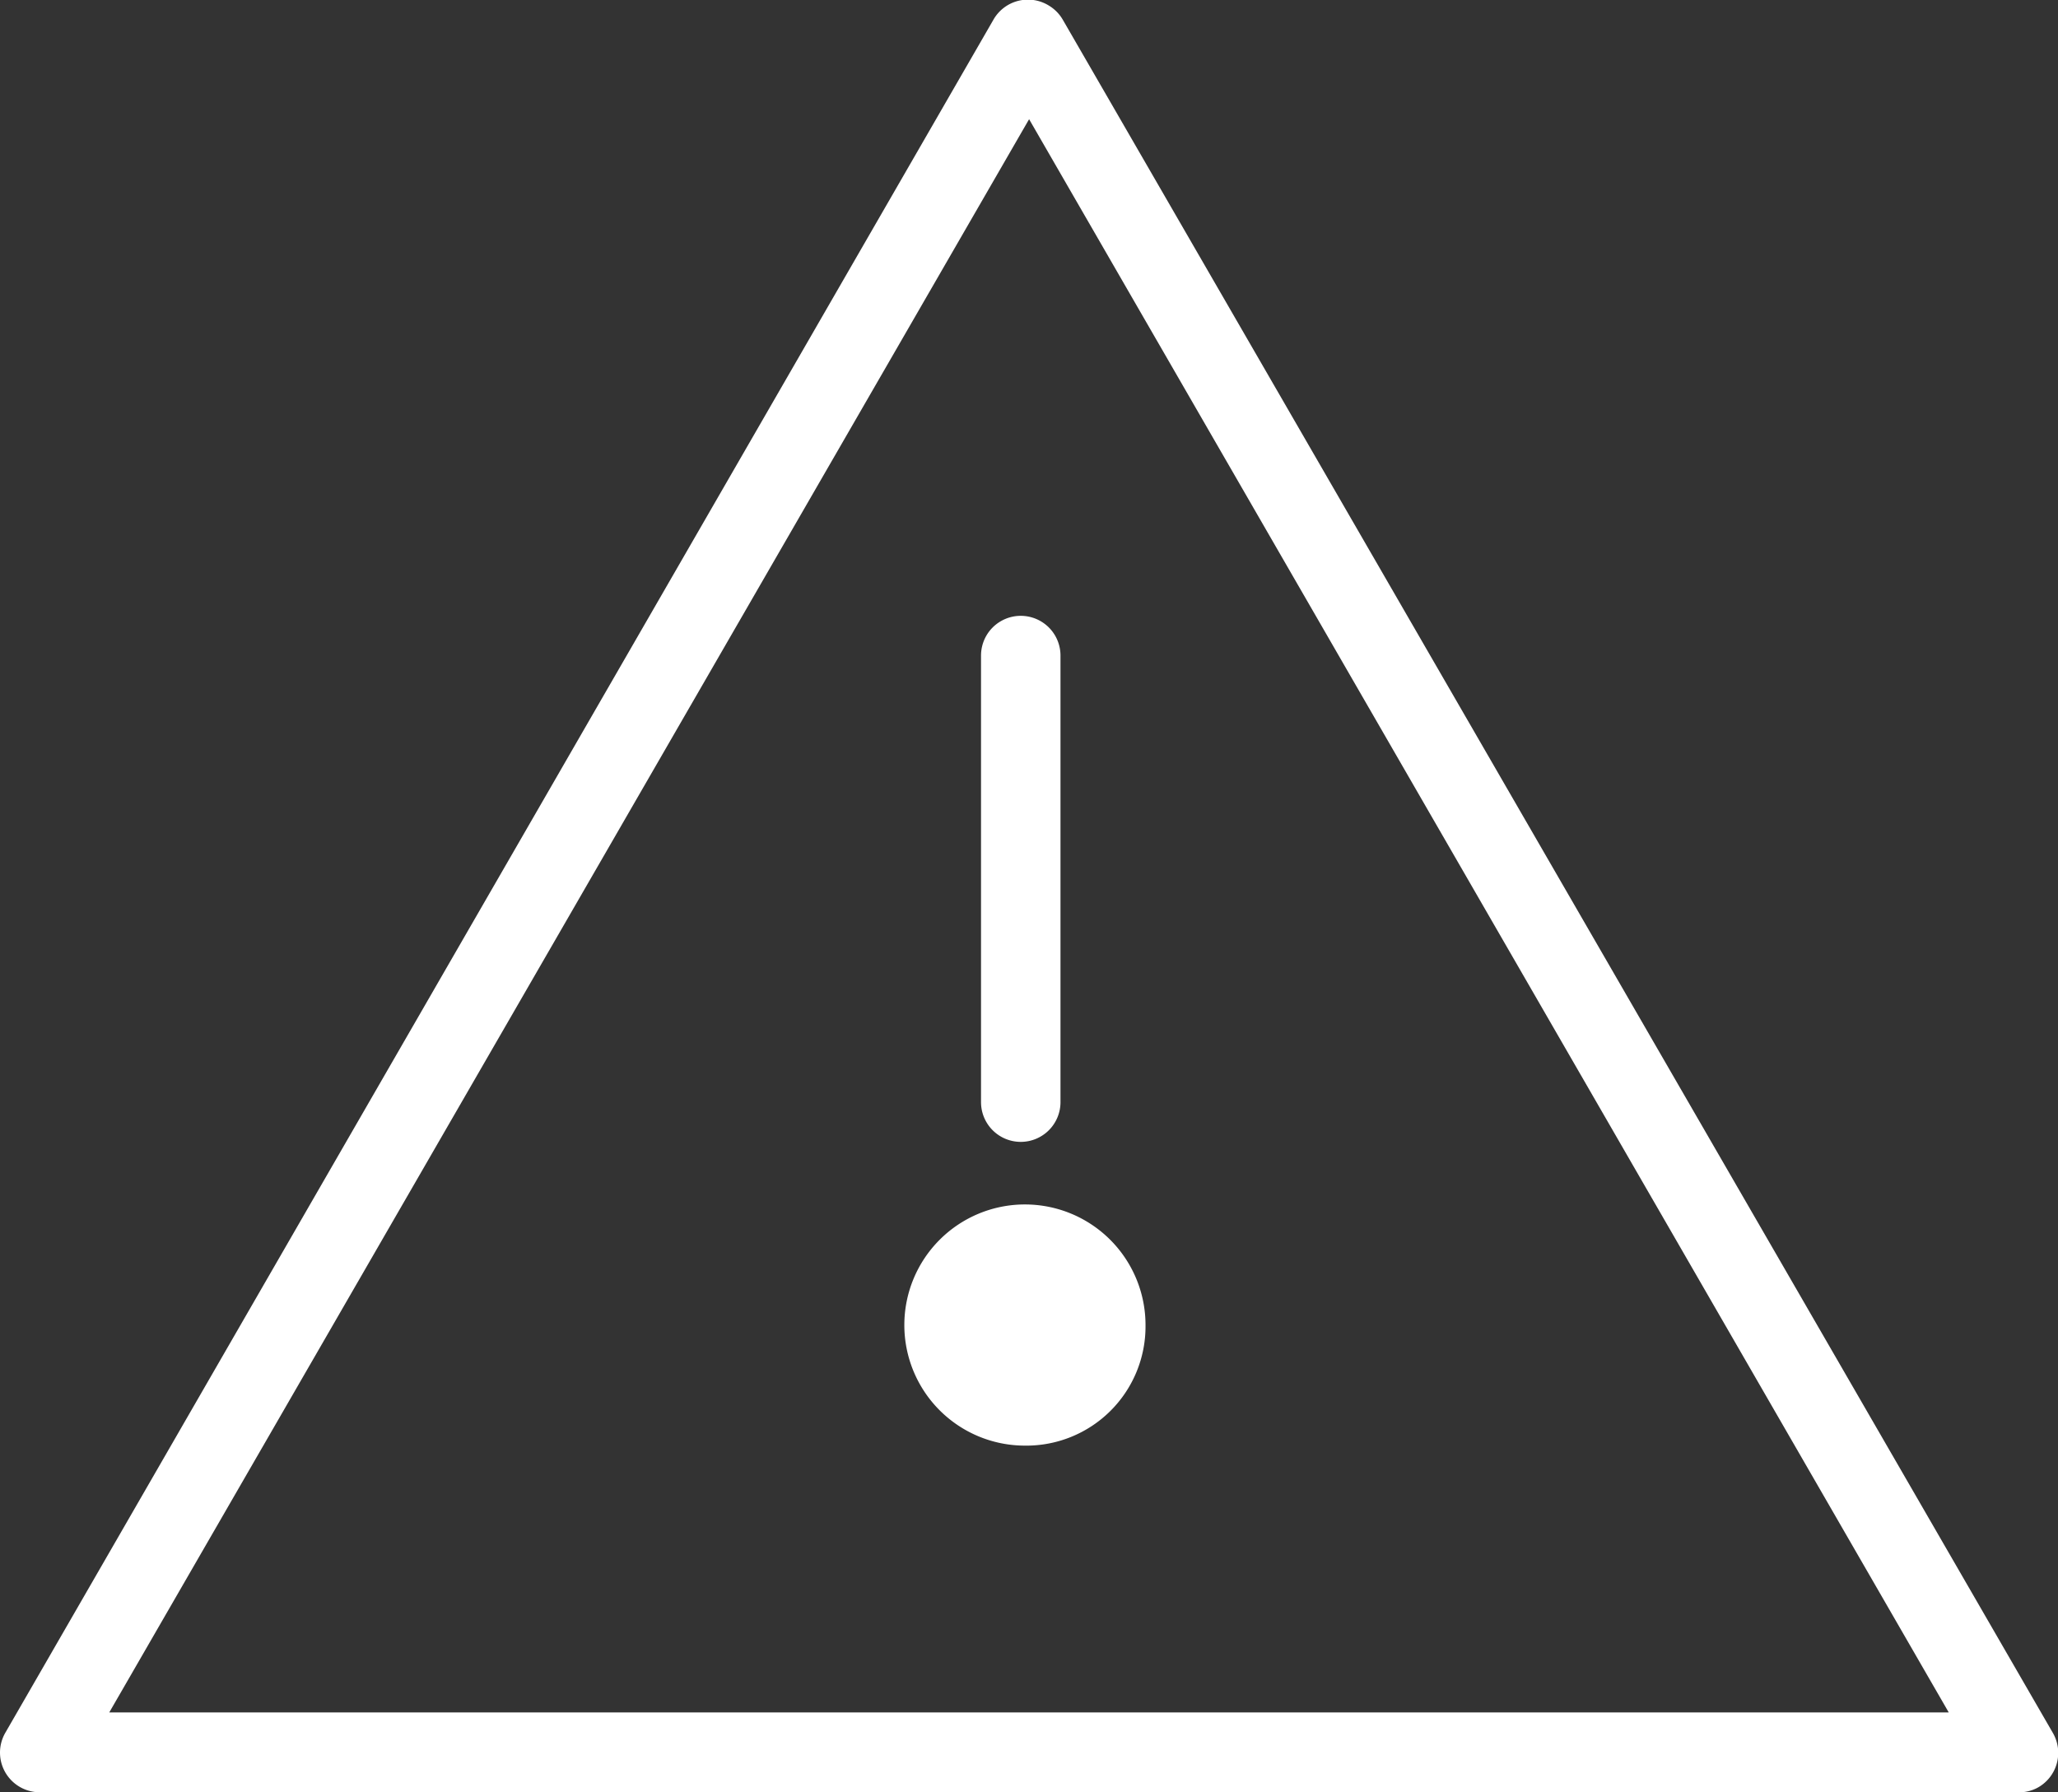
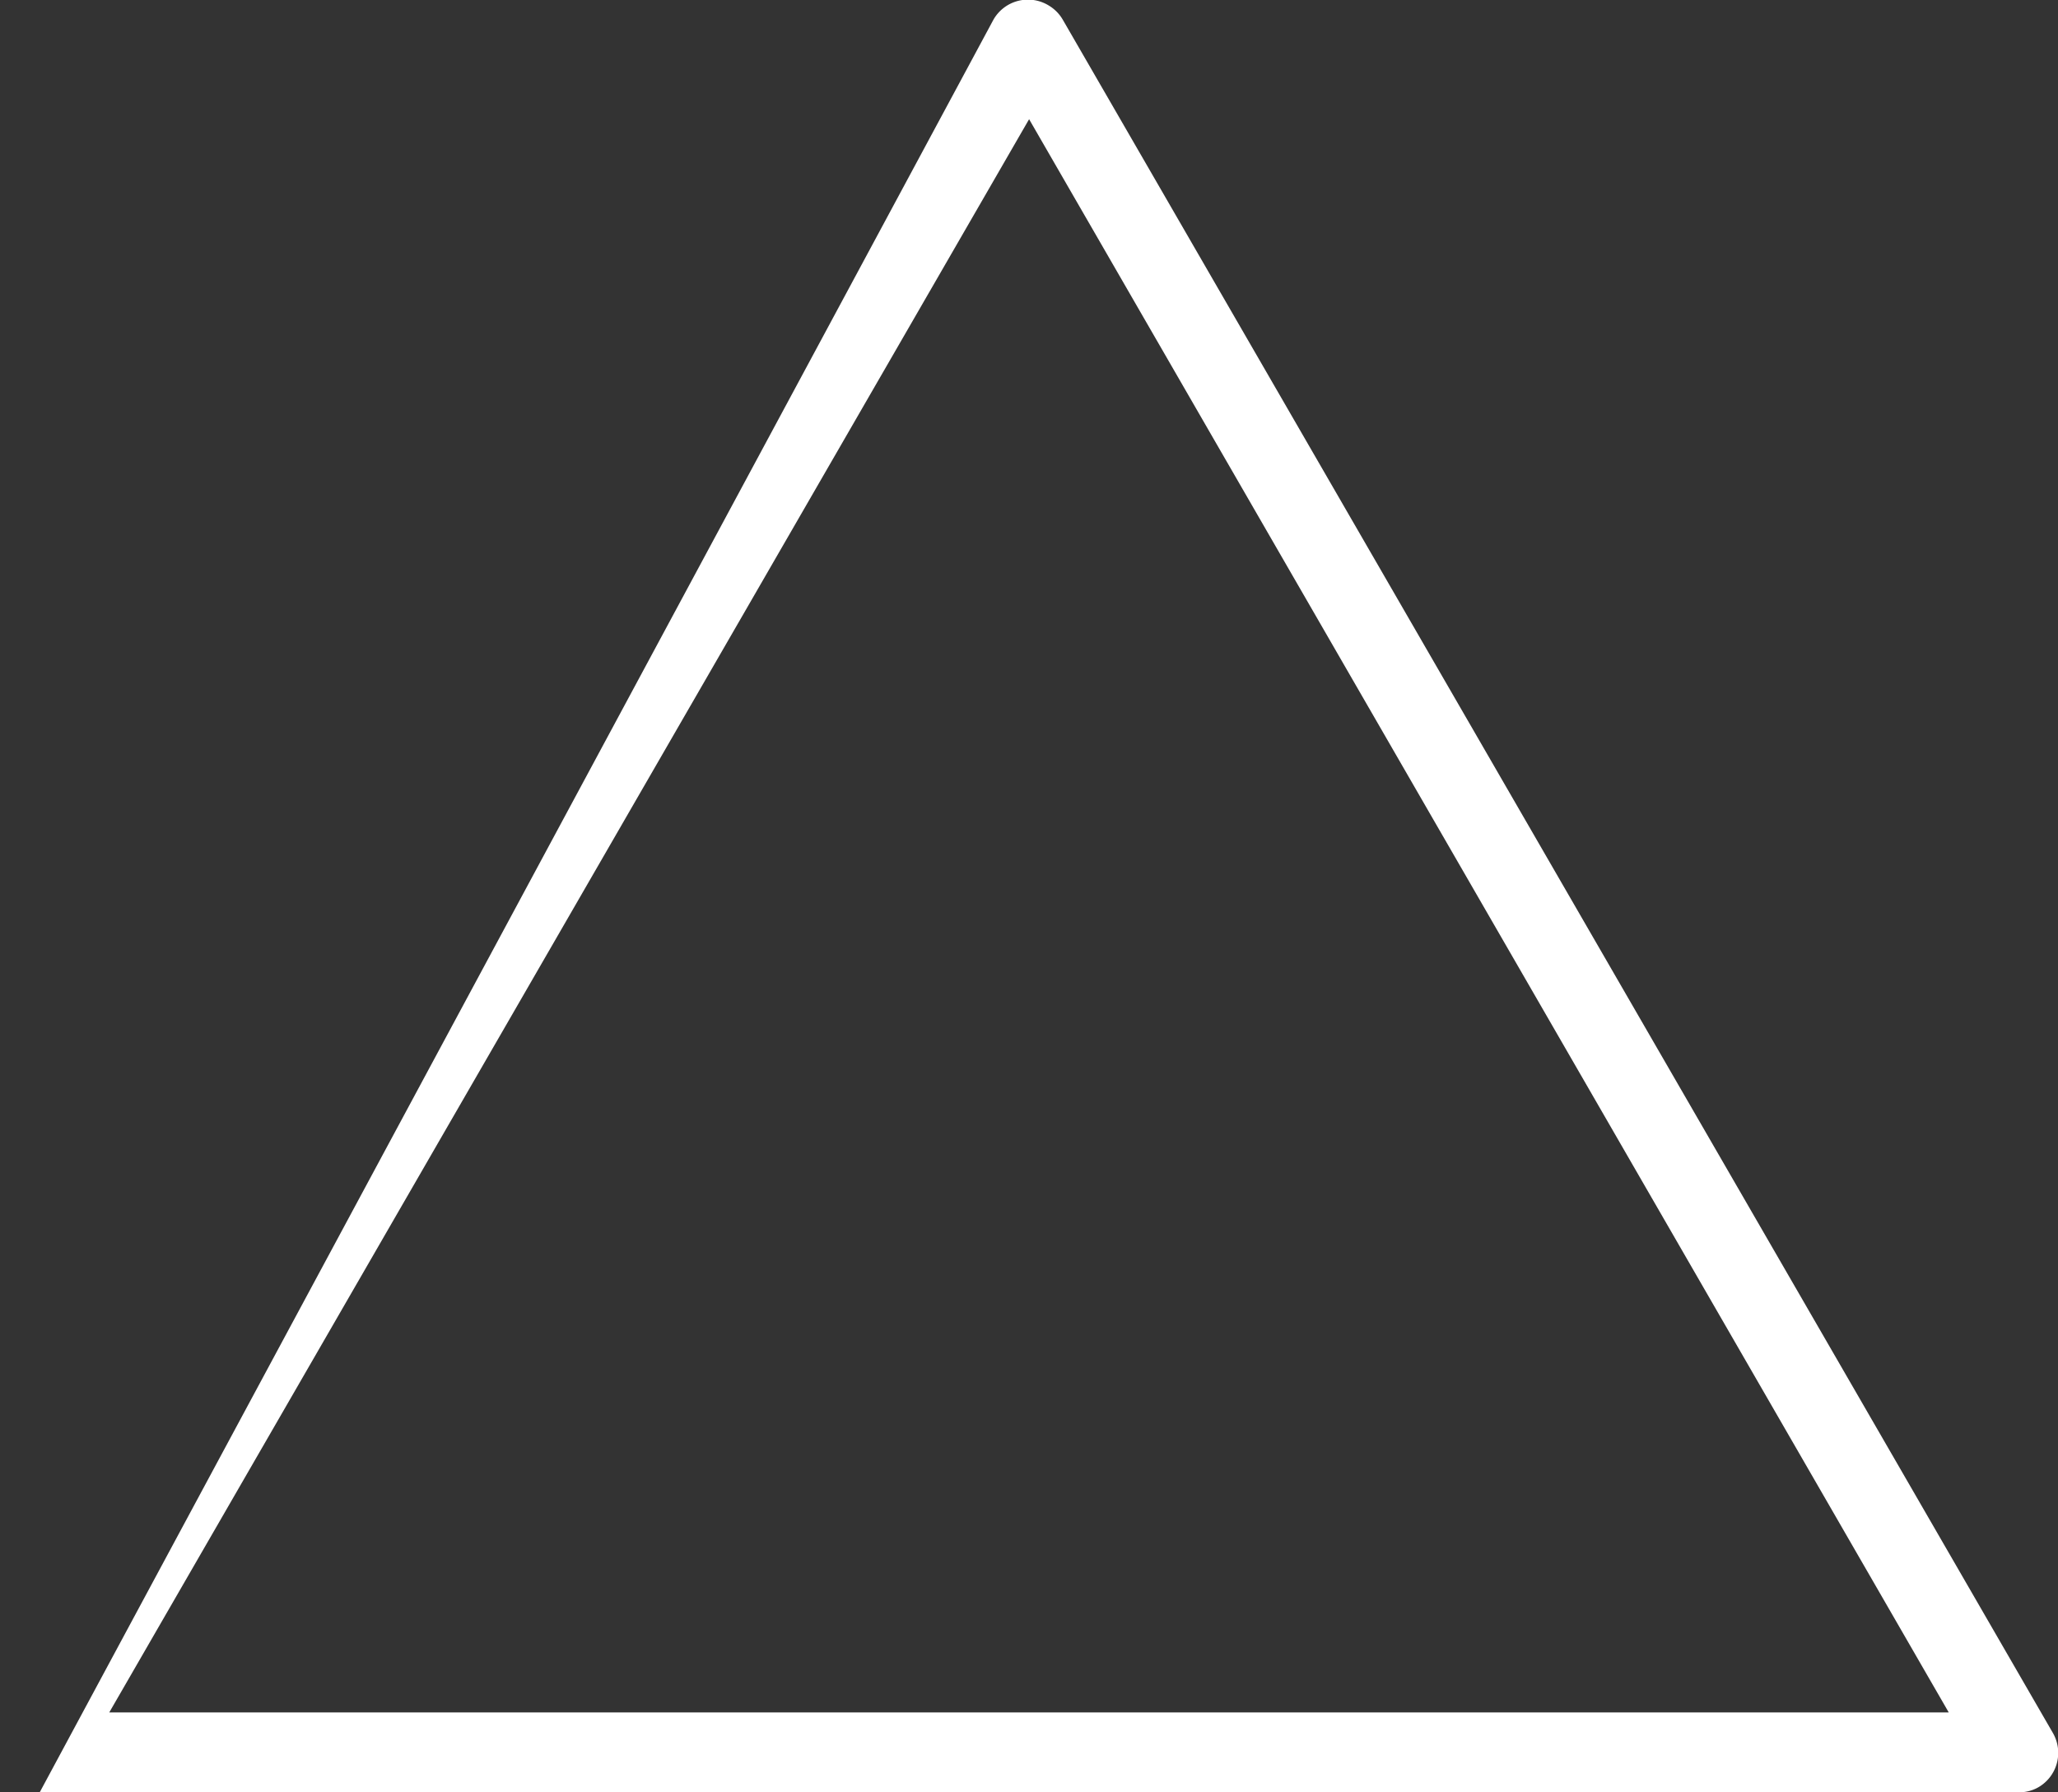
<svg xmlns="http://www.w3.org/2000/svg" viewBox="0 0 103.59 90.22">
  <rect x="0" y="0" width="103.59" height="90.22" fill="#333333" stroke="none" />
  <defs>
    <style>.cls-1{fill:#fff;}</style>
  </defs>
  <title>Asset 42</title>
  <g id="Layer_2" data-name="Layer 2">
    <g id="Capa_1" data-name="Capa 1">
-       <path class="cls-1" d="M51.38,57.48a2,2,0,0,1-2-2V33a2,2,0,0,1,4,0V55.46A2,2,0,0,1,51.38,57.48Zm.2,15.29a6.07,6.07,0,1,1,6.08-6.06A6,6,0,0,1,51.58,72.77Z" />
-       <path class="cls-1" d="M101.58,90.22H2a2,2,0,0,1-2-2,2,2,0,0,1,.27-1L50,1A2,2,0,0,1,52.81.29,2,2,0,0,1,53.5,1l49.83,86.23a2,2,0,0,1-.75,2.75A1.94,1.94,0,0,1,101.58,90.22ZM5.5,86.2H98.09L51.8,6Z" />
+       <path class="cls-1" d="M101.58,90.22H2L50,1A2,2,0,0,1,52.81.29,2,2,0,0,1,53.5,1l49.83,86.23a2,2,0,0,1-.75,2.75A1.94,1.94,0,0,1,101.58,90.22ZM5.5,86.2H98.09L51.8,6Z" />
    </g>
  </g>
</svg>